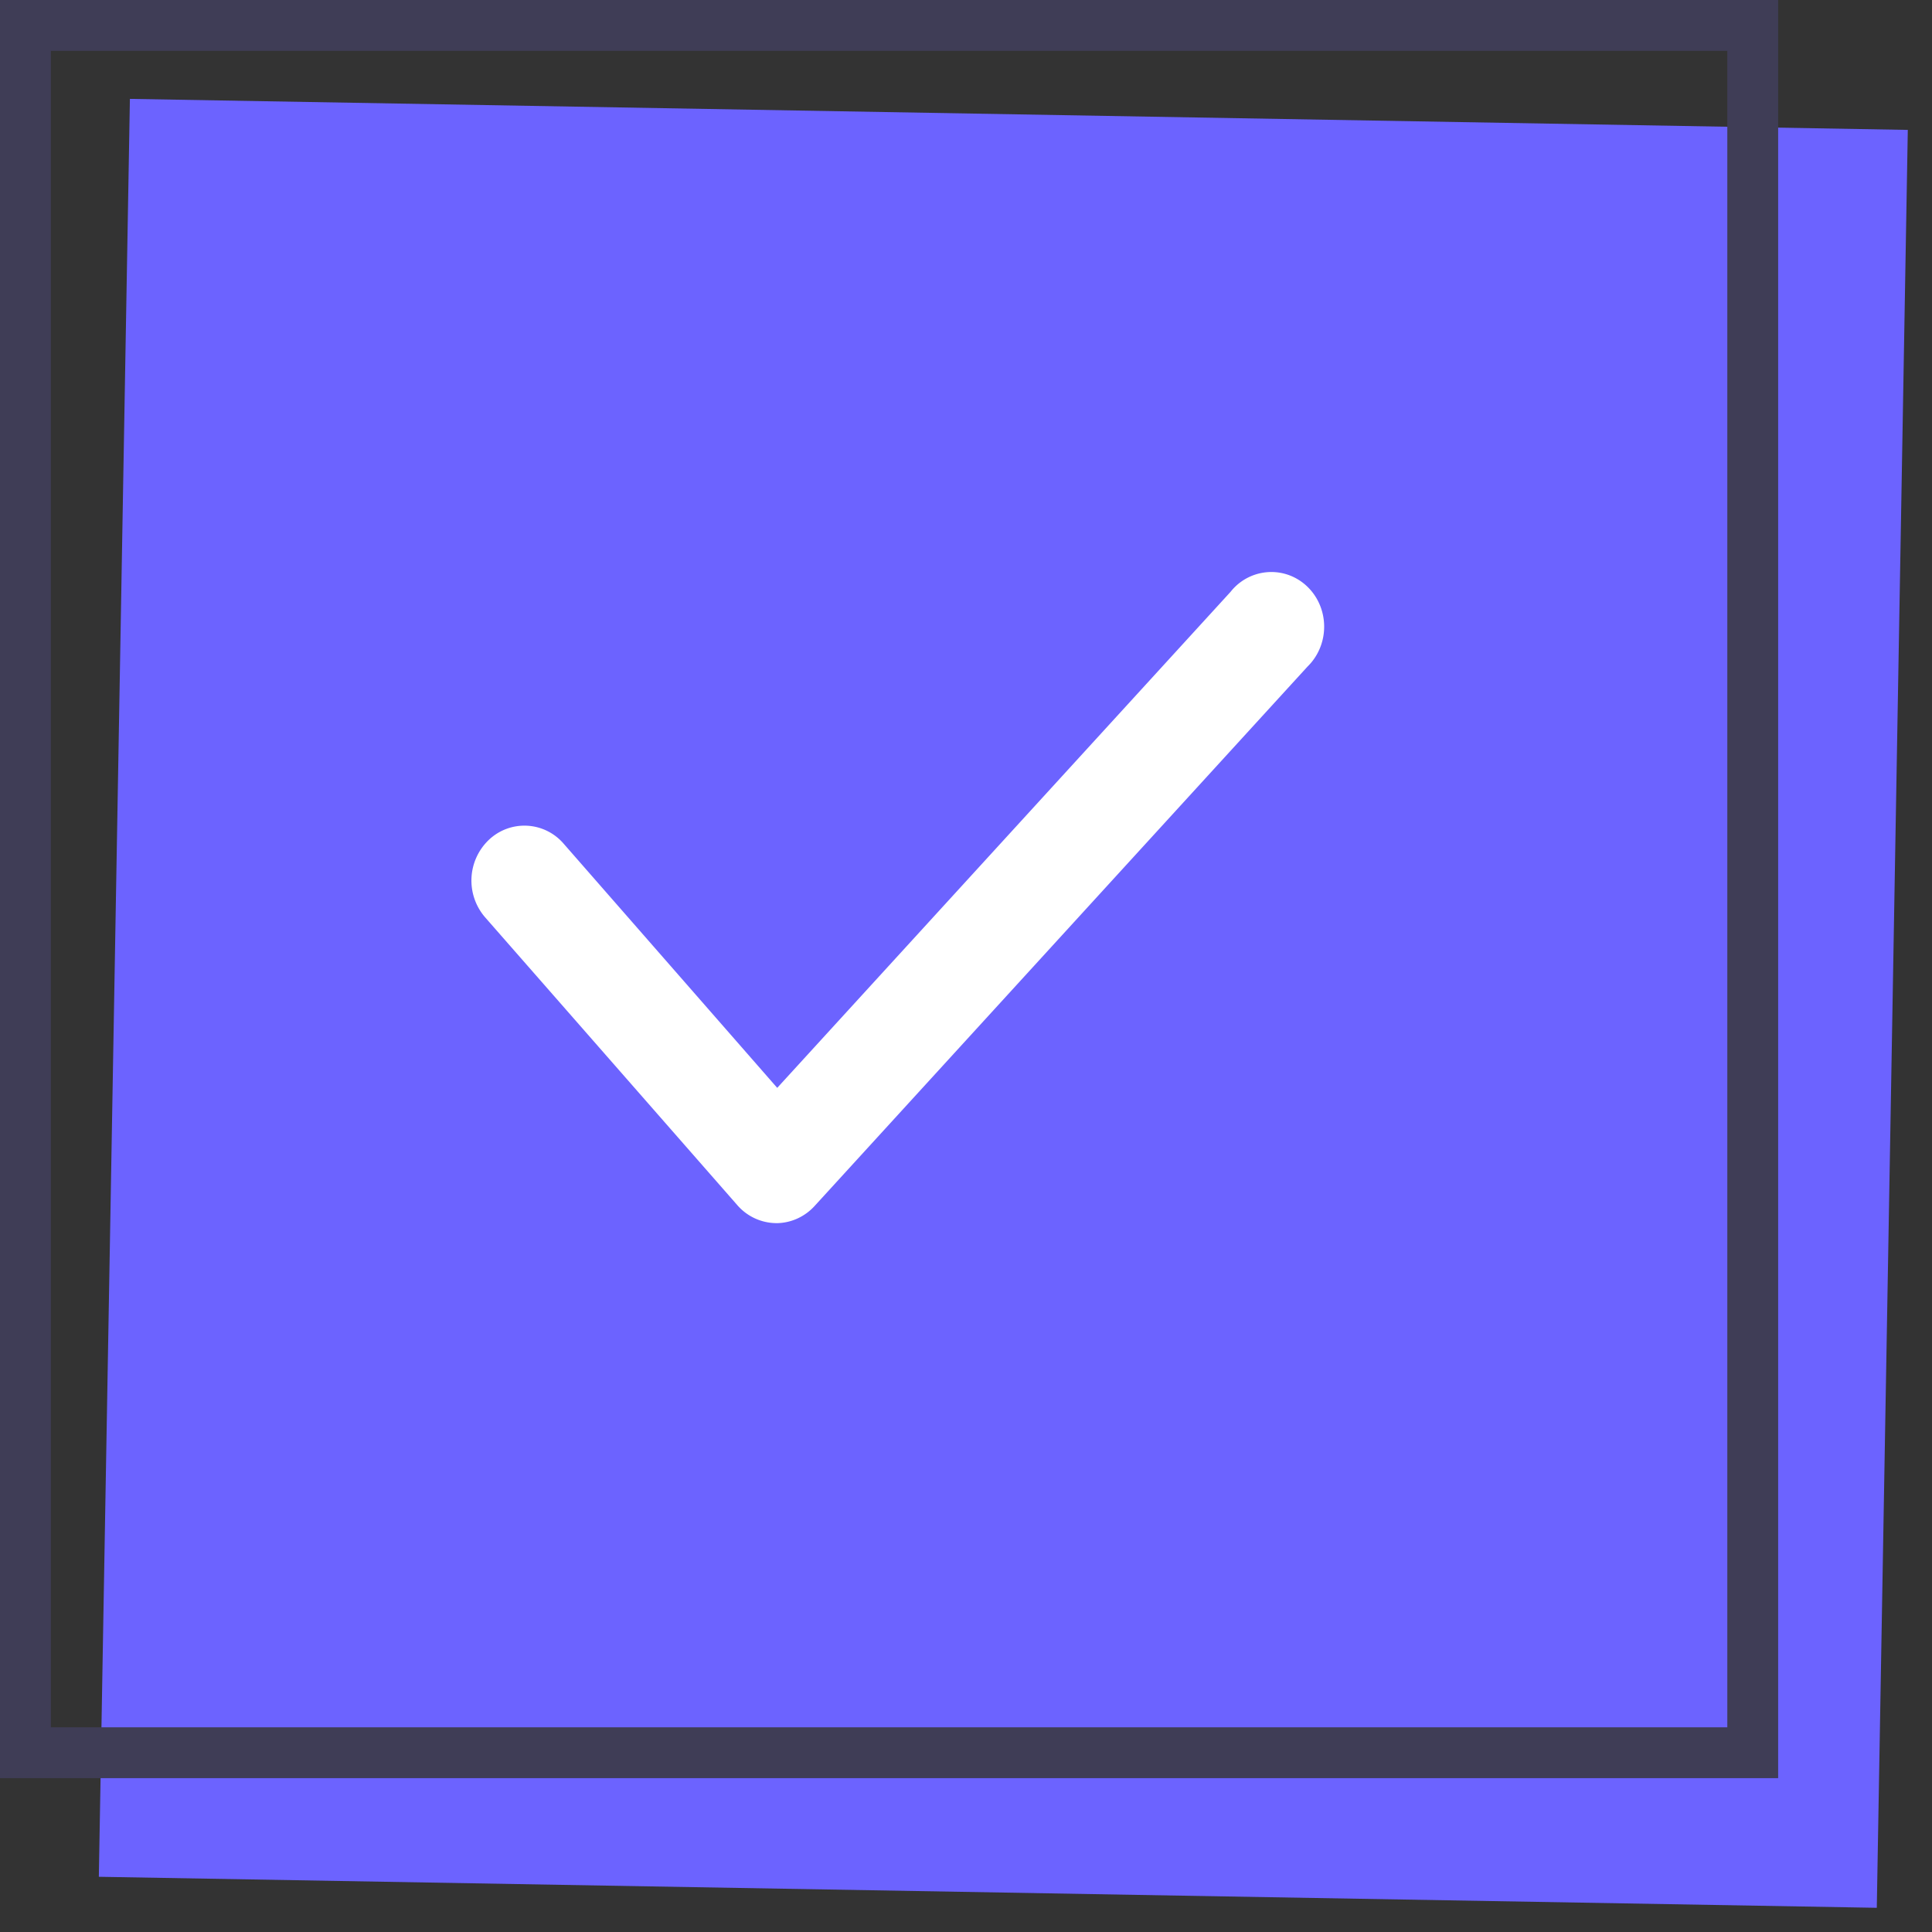
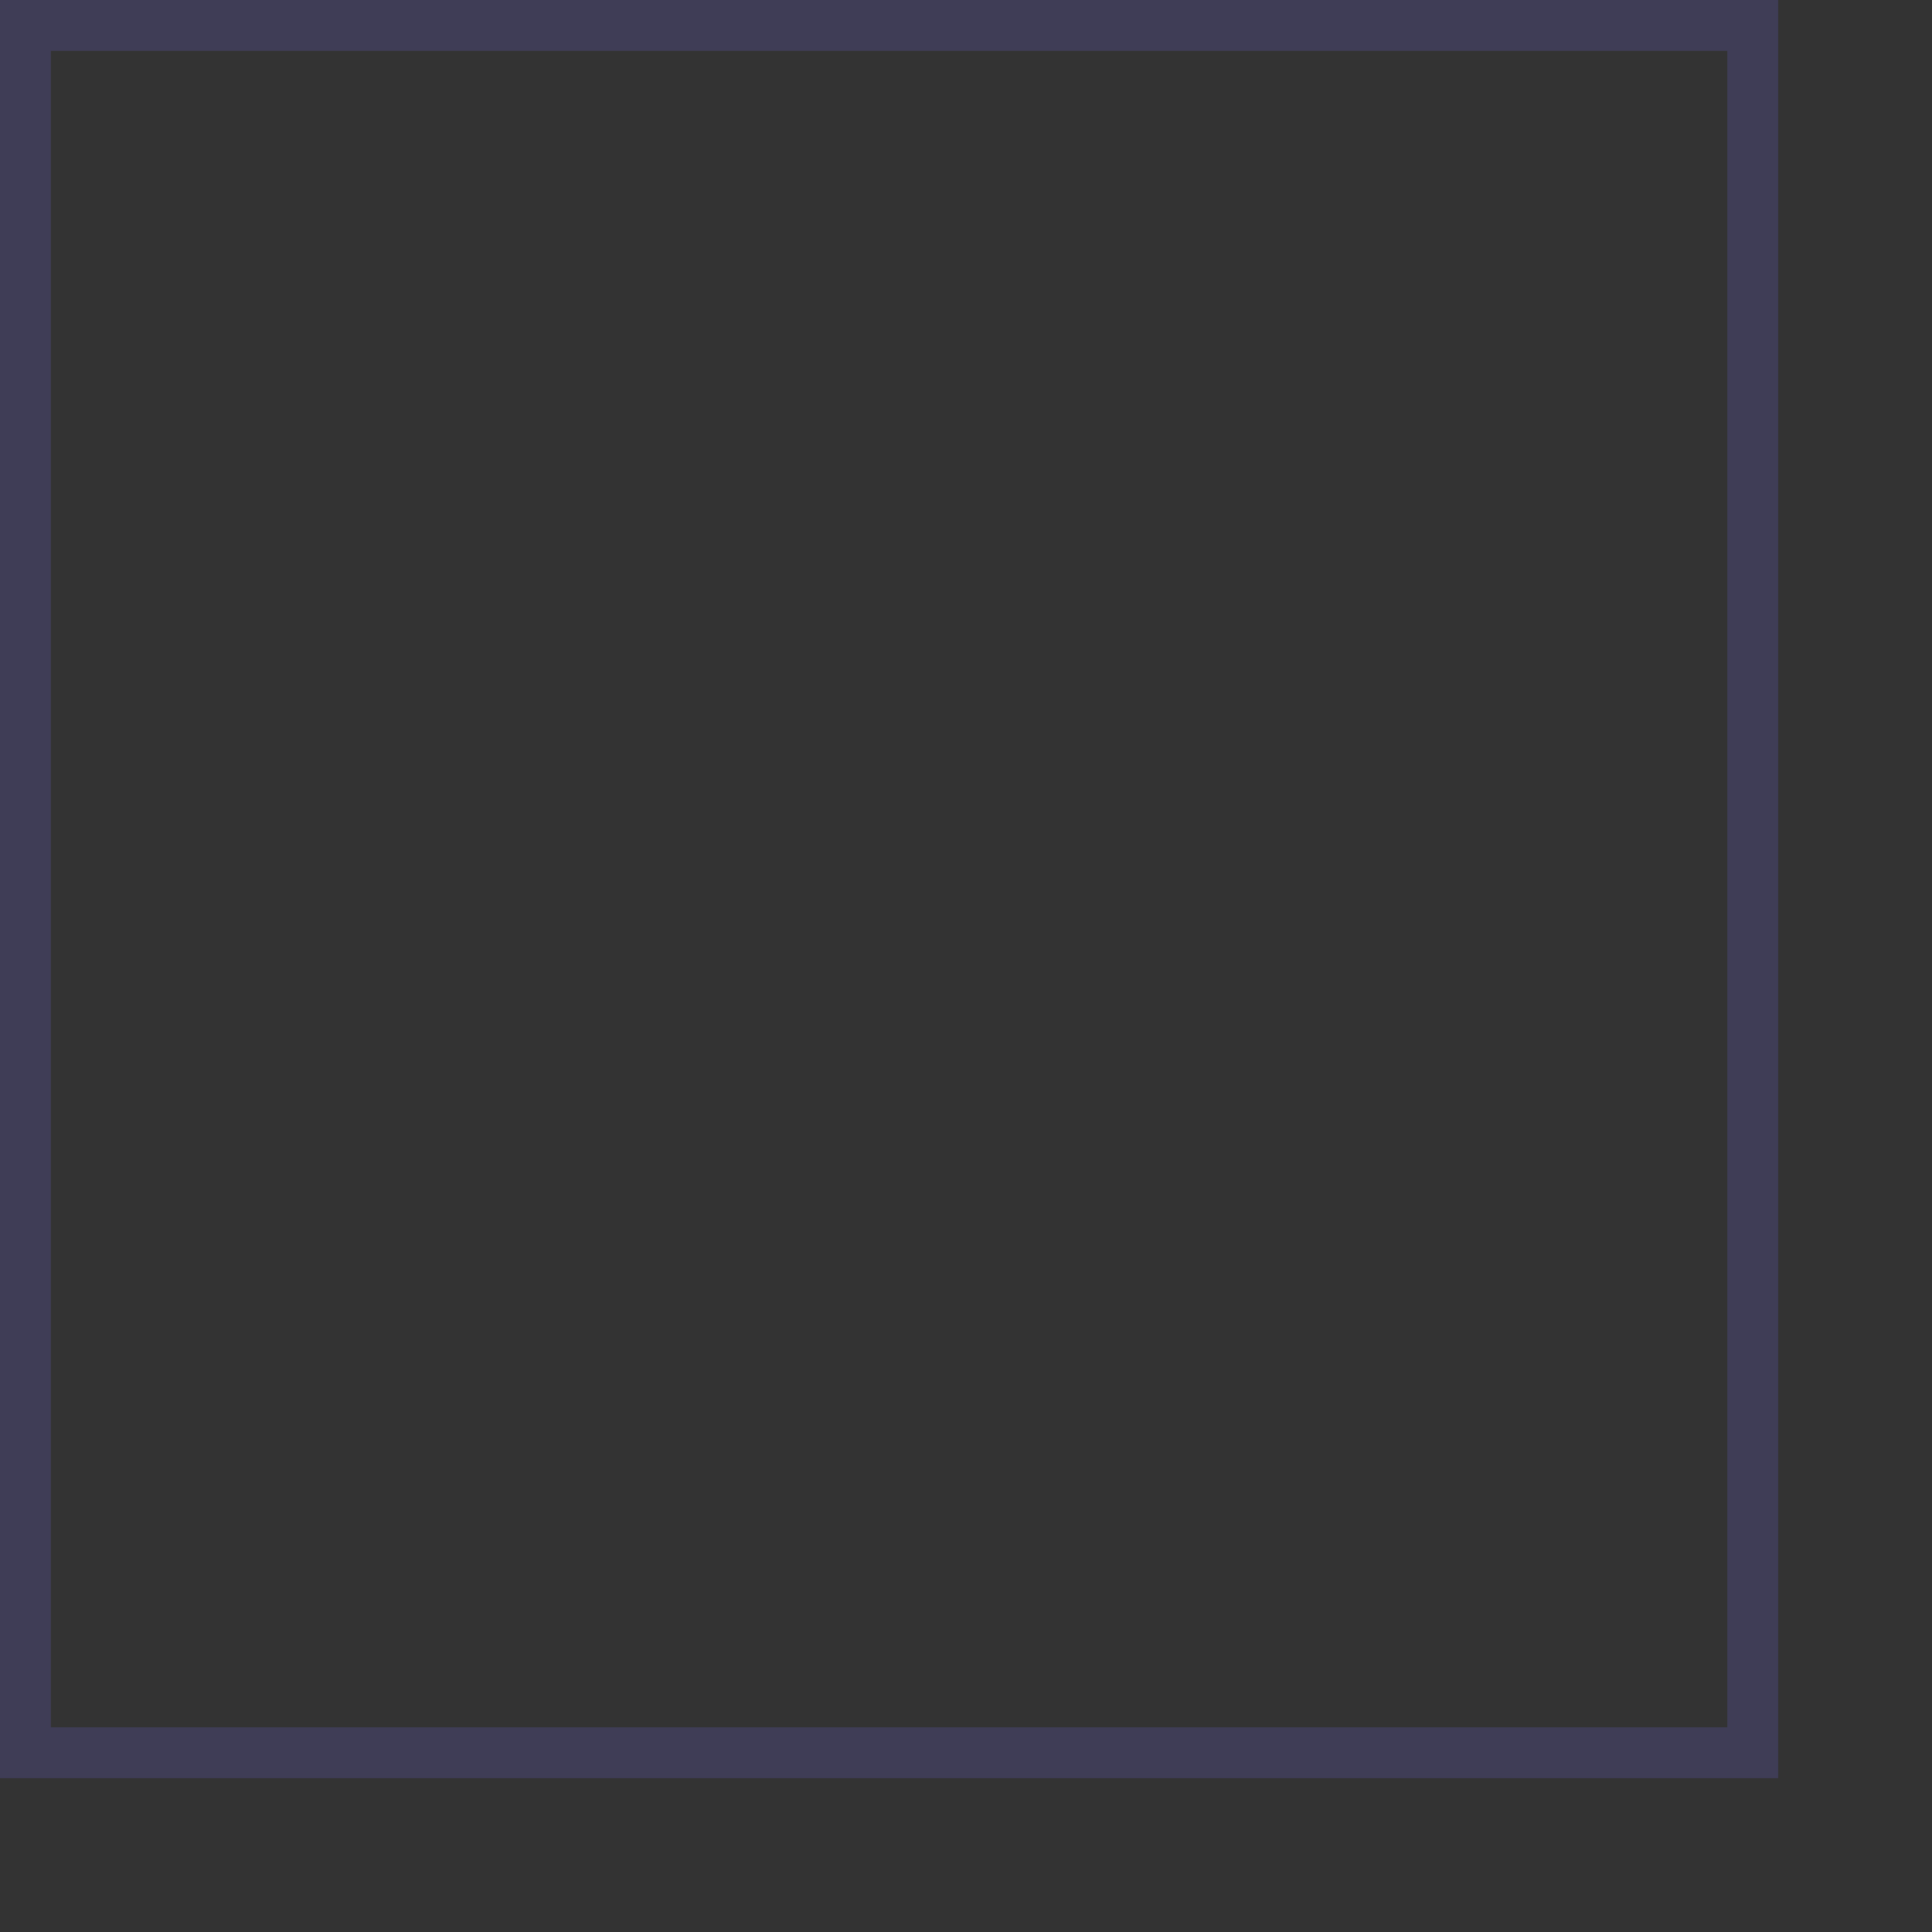
<svg xmlns="http://www.w3.org/2000/svg" width="38" height="38" viewBox="0 0 38 38">
  <rect x="0" y="0" width="38" height="38" fill="#333333" stroke="none" />
  <g fill="none" fill-rule="evenodd">
-     <path fill="#6C63FF" d="M2.555 1.945l34.969.61-.61 34.969-34.97-.61z" />
    <path stroke="#3F3D56" d="M.5.5h33.974v33.974H.5z" />
-     <path fill="#FFF" fill-rule="nonzero" d="M15.251 24.057a1.024 1.024 0 0 1-.753-.358l-4.957-5.657a1.106 1.106 0 0 1 .074-1.523 1.016 1.016 0 0 1 1.47.074l4.202 4.804 8.918-9.758a1.021 1.021 0 0 1 1.017-.365c.378.083.68.376.784.761.104.385-.006.799-.287 1.074l-9.692 10.606c-.198.22-.476.344-.766.343h-.01z" />
  </g>
</svg>